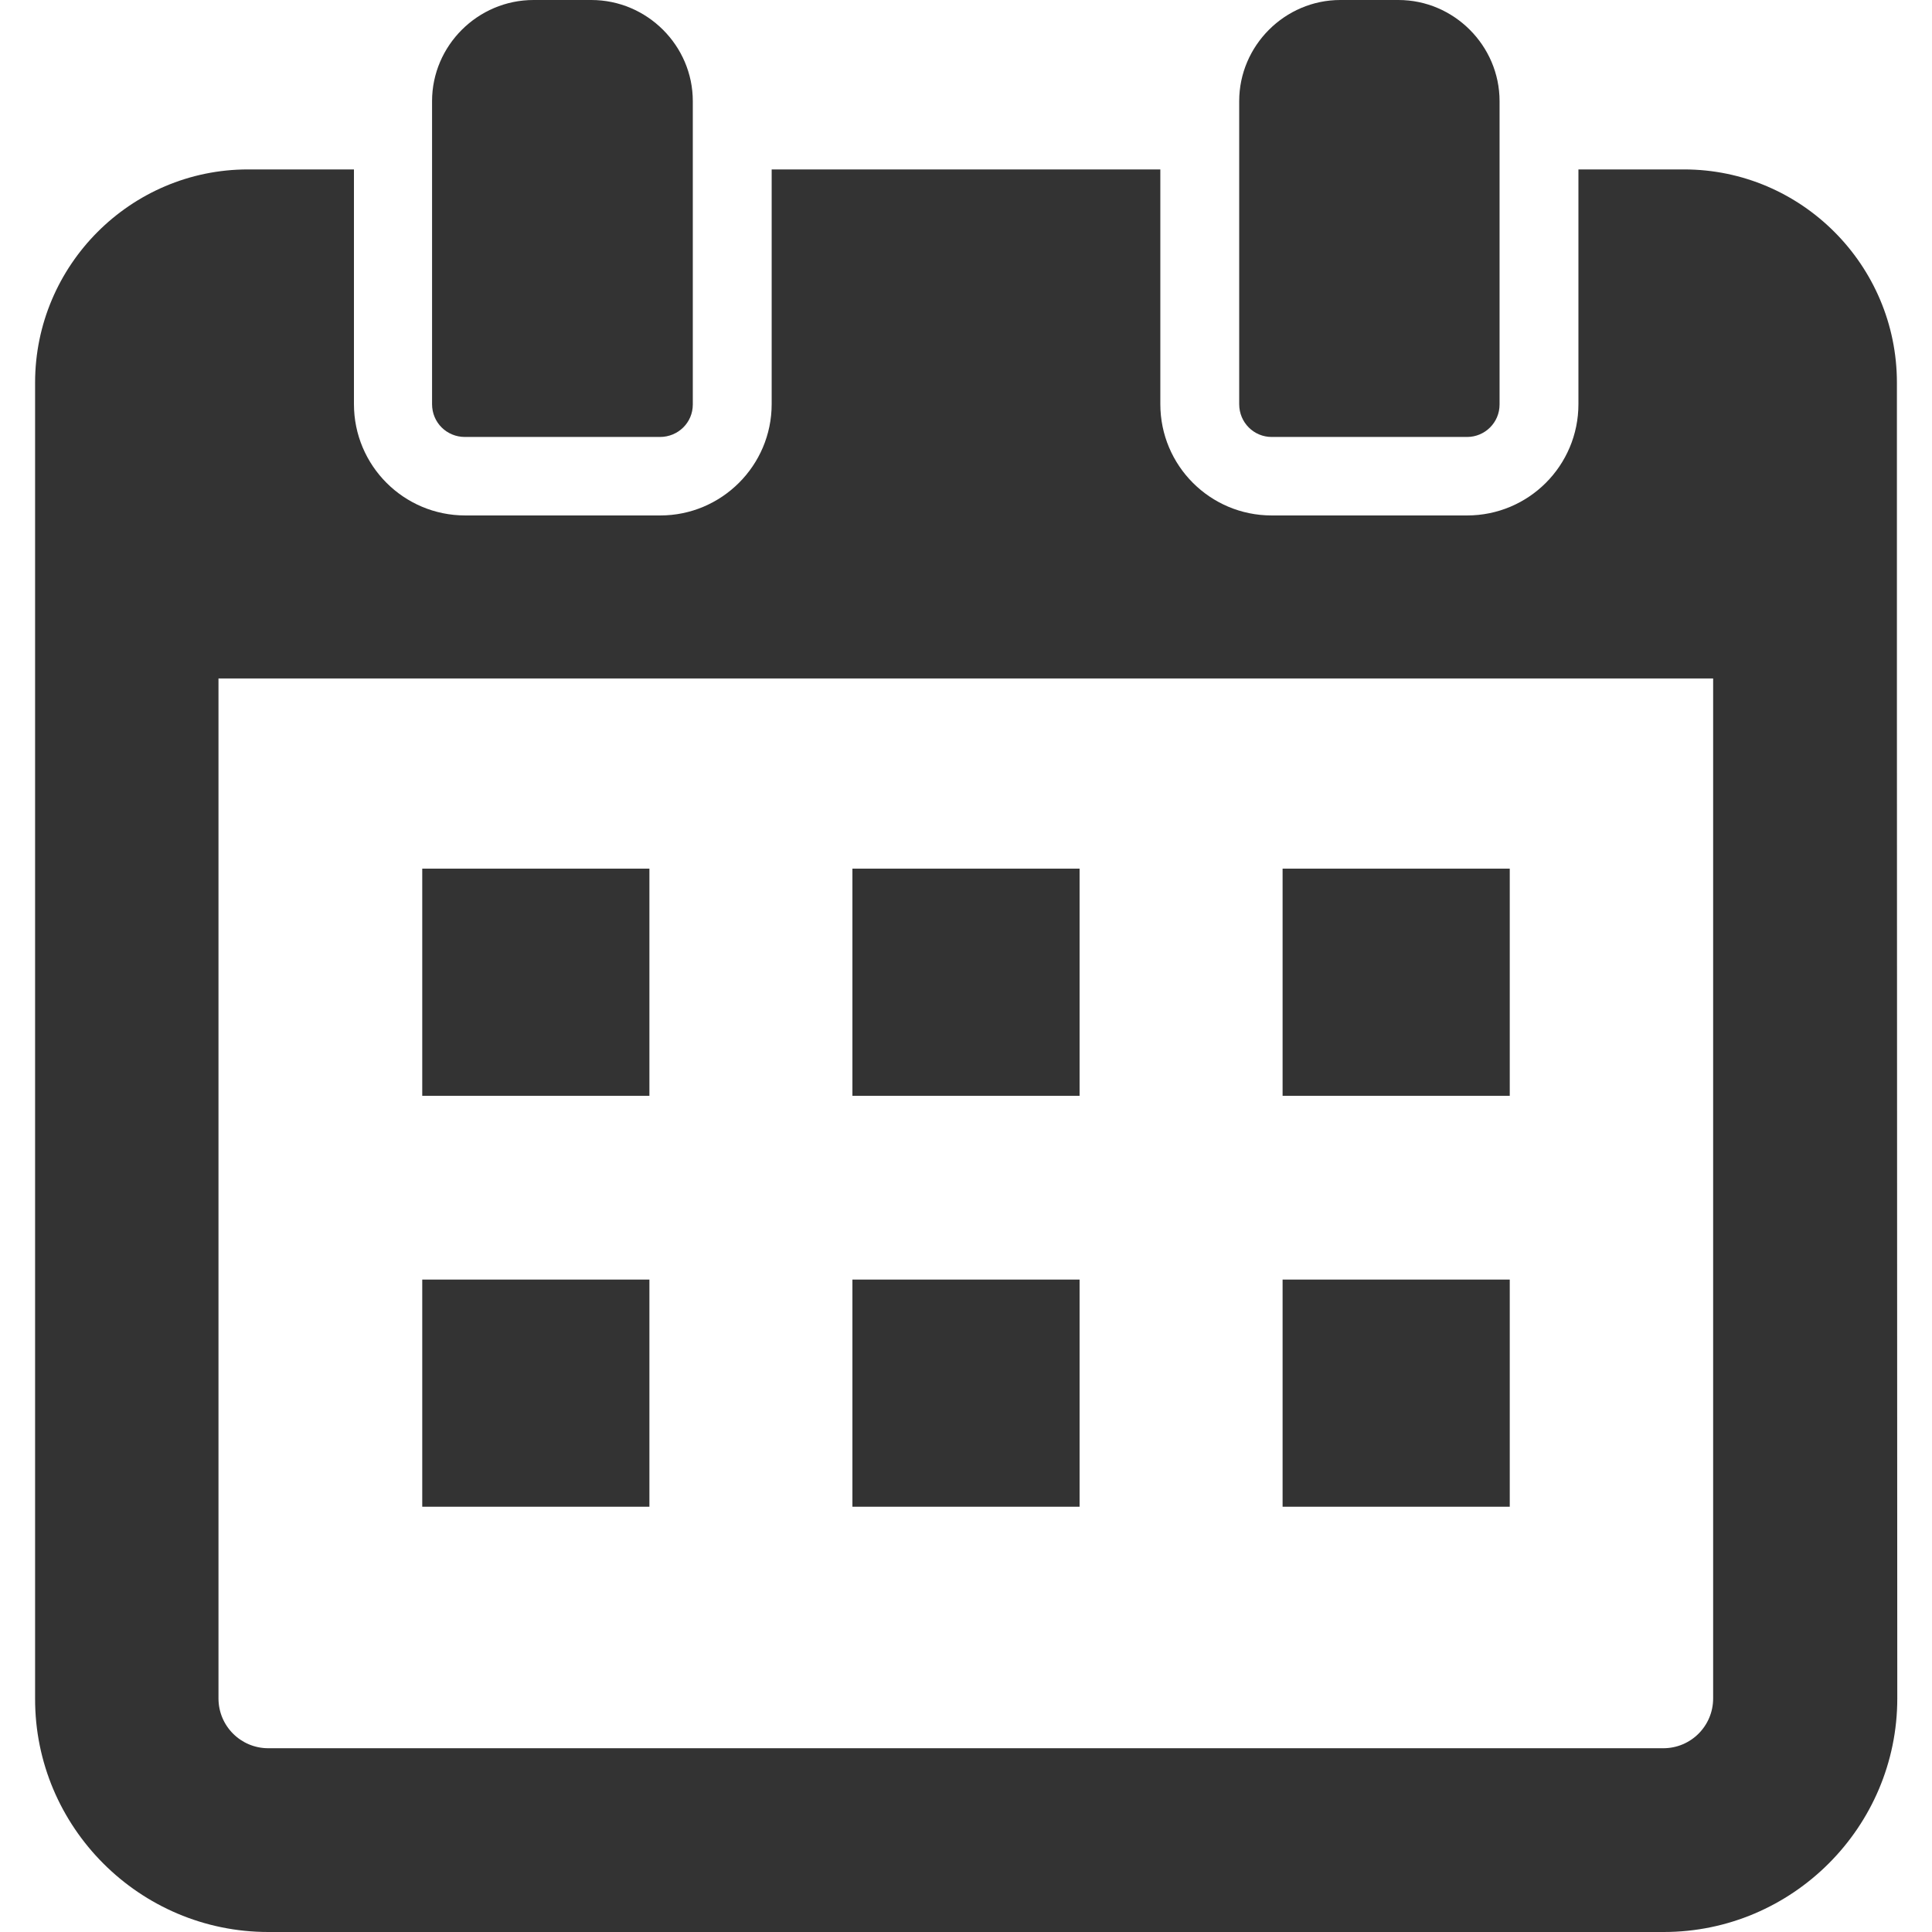
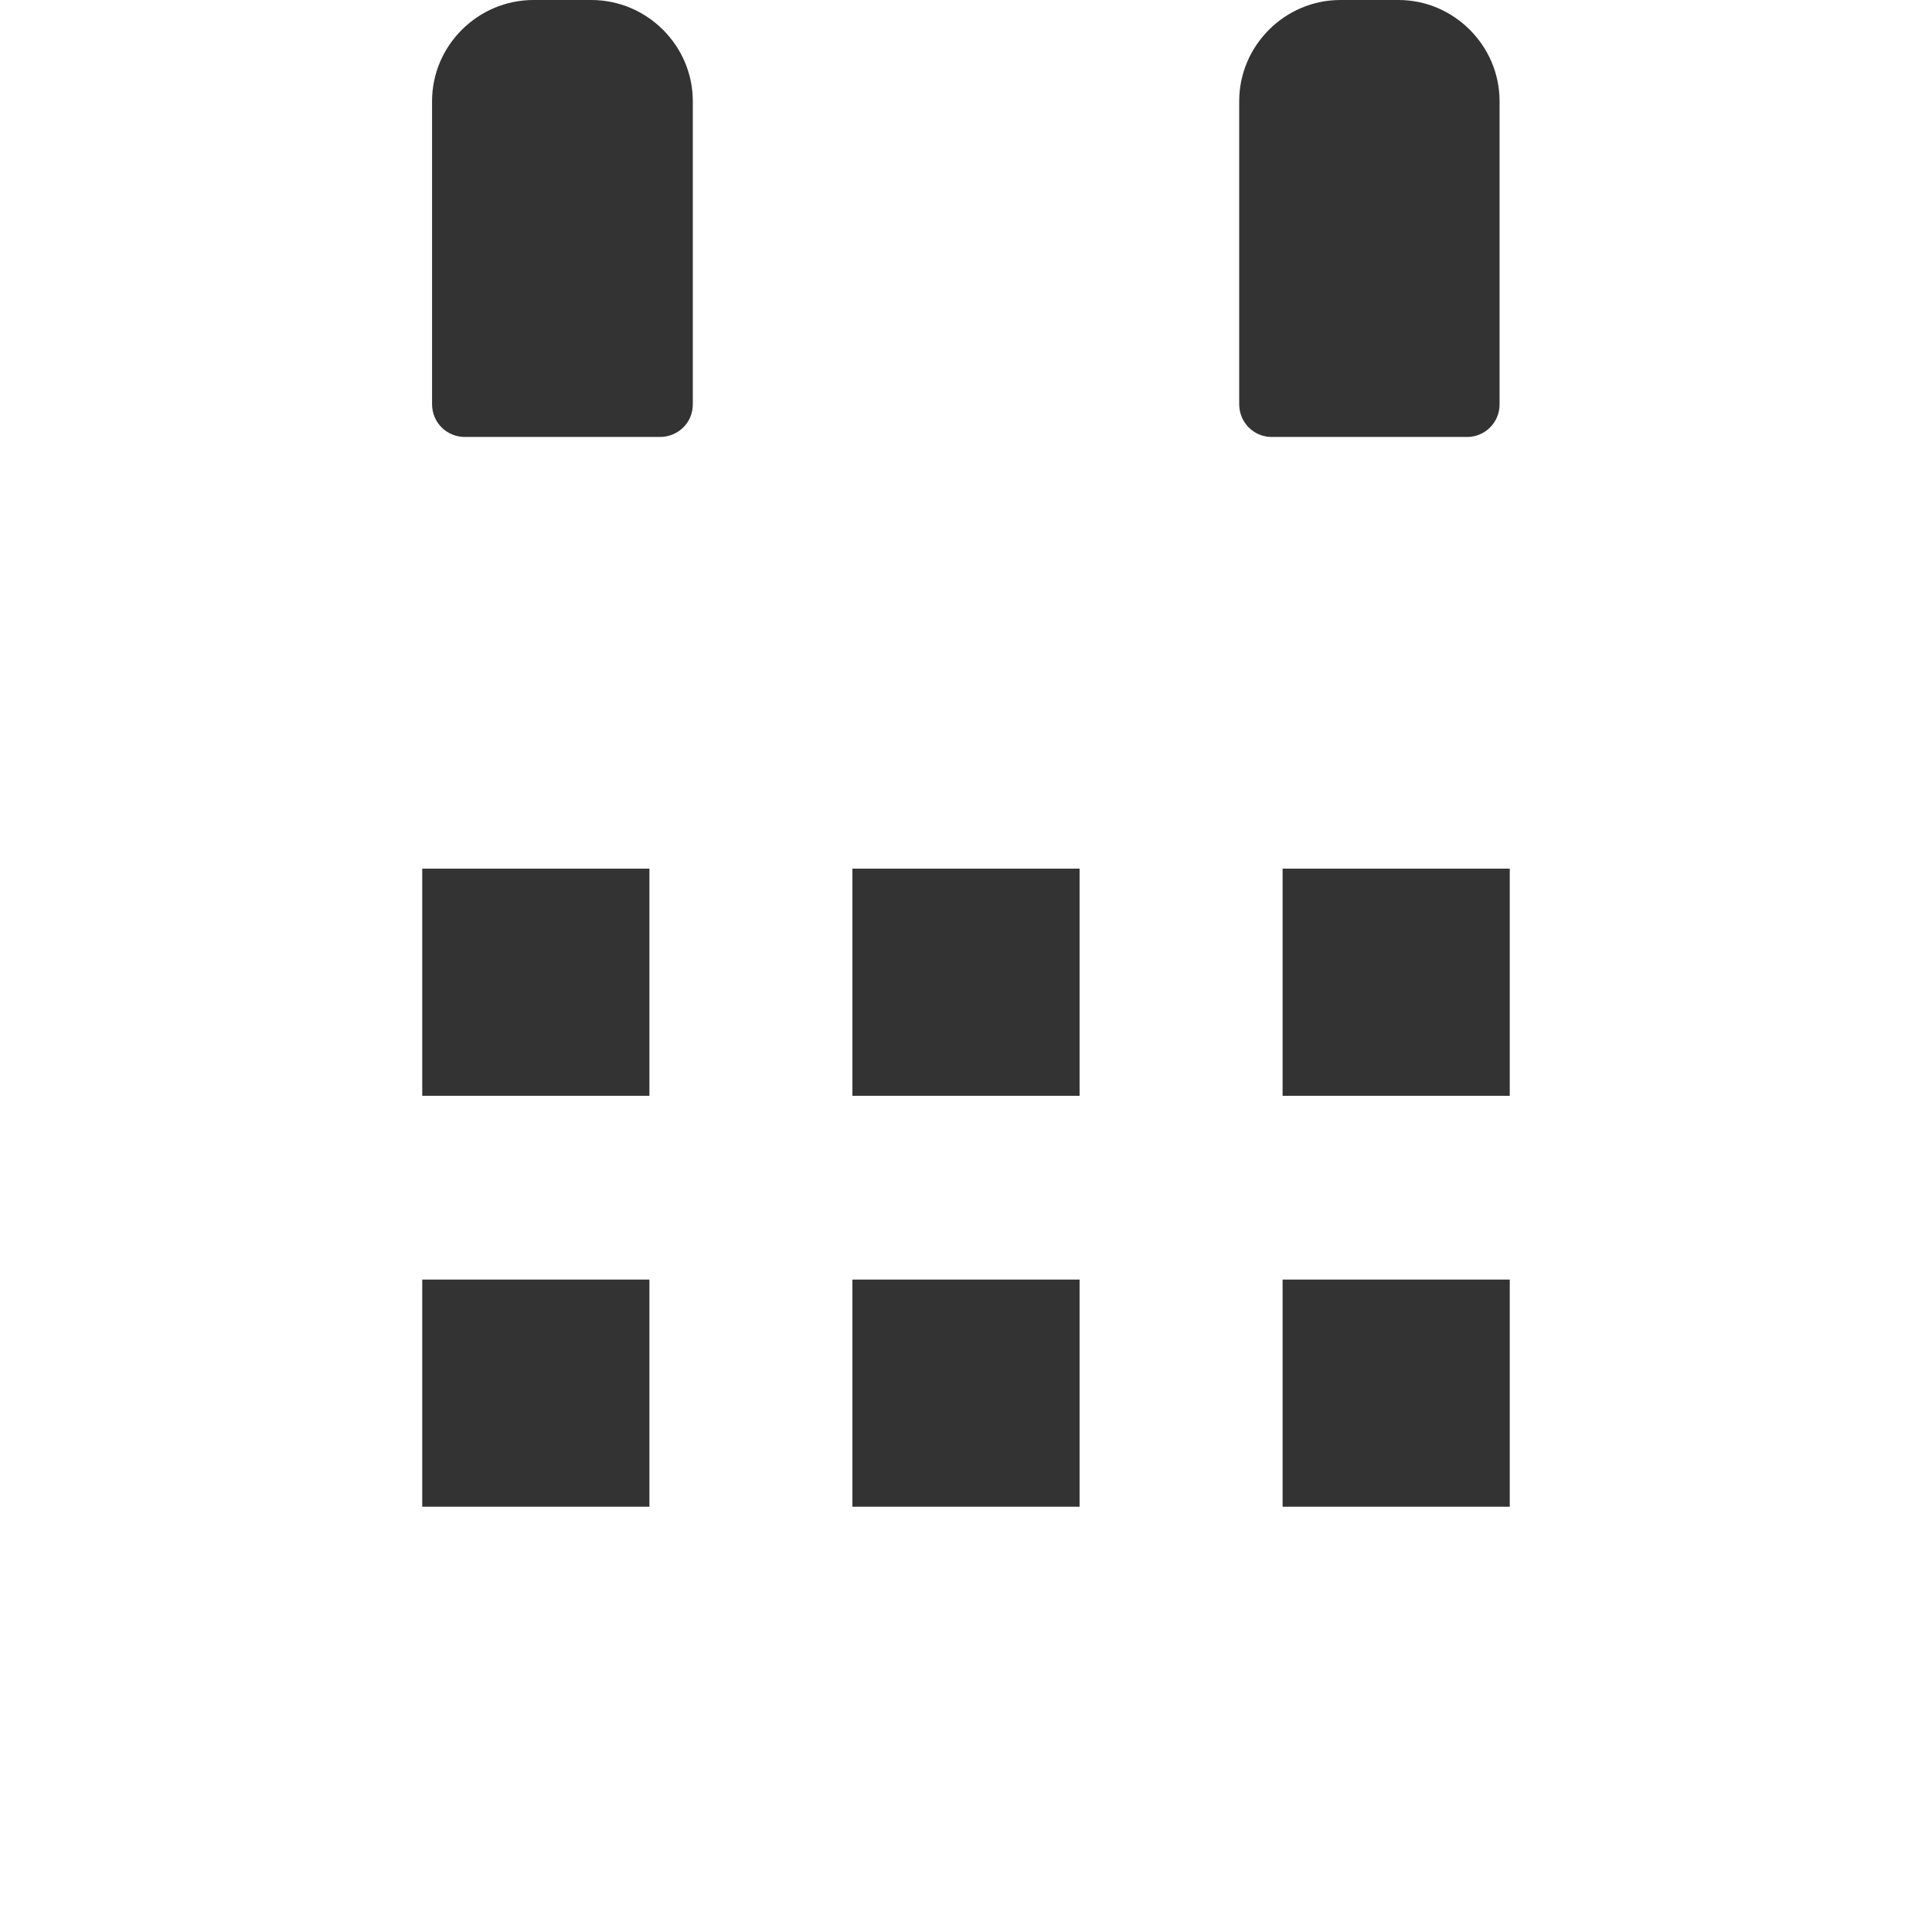
<svg xmlns="http://www.w3.org/2000/svg" version="1.1" id="_x31_0" x="0px" y="0px" viewBox="0 0 512 512" style="enable-background:new 0 0 512 512;" xml:space="preserve">
  <style type="text/css">
	.st0{fill:#333333;}
</style>
  <g>
-     <path class="st0" d="M502.7,183.5v-82.1c0-31.1-25.3-56.5-56.4-56.5h-28v33.8v14.8v13.6c0,16.3-13.2,29.5-29.5,29.5H337   c-16.3,0-29.5-13.2-29.5-29.5V93.6V78.8V45.2v-0.1l0,0v-0.2H204.5v33.8v14.8v13.6c0,16.3-13.3,29.5-29.5,29.5h-51.7   c-16.3,0-29.5-13.2-29.5-29.5V93.6V78.8V44.9H65.7c-31.1,0-56.4,25.4-56.4,56.5v82.1h0v266.6C9.2,484.2,37,512,71.1,512h369.8   c34.1,0,61.9-27.8,61.9-61.9L502.7,183.5L502.7,183.5z M57.9,190.2L57.9,190.2l0-10.4h396.1v10.4h0v259.9c0,7.3-5.9,13.2-13.2,13.2   H71.1c-7.3,0-13.2-5.9-13.2-13.2V190.2z" />
    <polygon class="st0" points="172.1,230.5 172.1,230.3 172.1,230.3 172.1,230.2 111.9,230.2 111.9,290.4 172.1,290.4  " />
    <rect x="225.9" y="230.2" class="st0" width="60.2" height="60.2" />
    <polygon class="st0" points="339.9,290.2 339.9,290.4 400.1,290.4 400.1,230.2 339.9,230.2 339.9,290  " />
    <polygon class="st0" points="172.1,339.4 172.1,339.2 172.1,339.2 172.1,339.1 111.9,339.1 111.9,399.3 172.1,399.3  " />
    <rect x="225.9" y="339.1" class="st0" width="60.2" height="60.2" />
    <polygon class="st0" points="339.9,399.3 400.1,399.3 400.1,339.1 339.9,339.1 339.9,398.9 339.9,399.1 339.9,399.1  " />
    <path class="st0" d="M123.2,115.8h51.7c4.8,0,8.7-3.8,8.7-8.6V93.6V78.8V44.9V26.8c0-14.7-12.1-26.8-26.9-26.8h-15.3   c-14.8,0-26.9,12.1-26.9,26.8v18.1v33.8v14.8v13.6C114.5,112,118.4,115.8,123.2,115.8z" />
    <path class="st0" d="M337,115.8h51.8c4.7,0,8.6-3.8,8.6-8.6V93.6V78.8V44.9V26.8c0-14.7-12.1-26.8-26.8-26.8h-15.4   c-14.7,0-26.8,12.1-26.8,26.8v18.1v33.8v14.8v13.6C328.4,112,332.3,115.8,337,115.8z" />
  </g>
</svg>